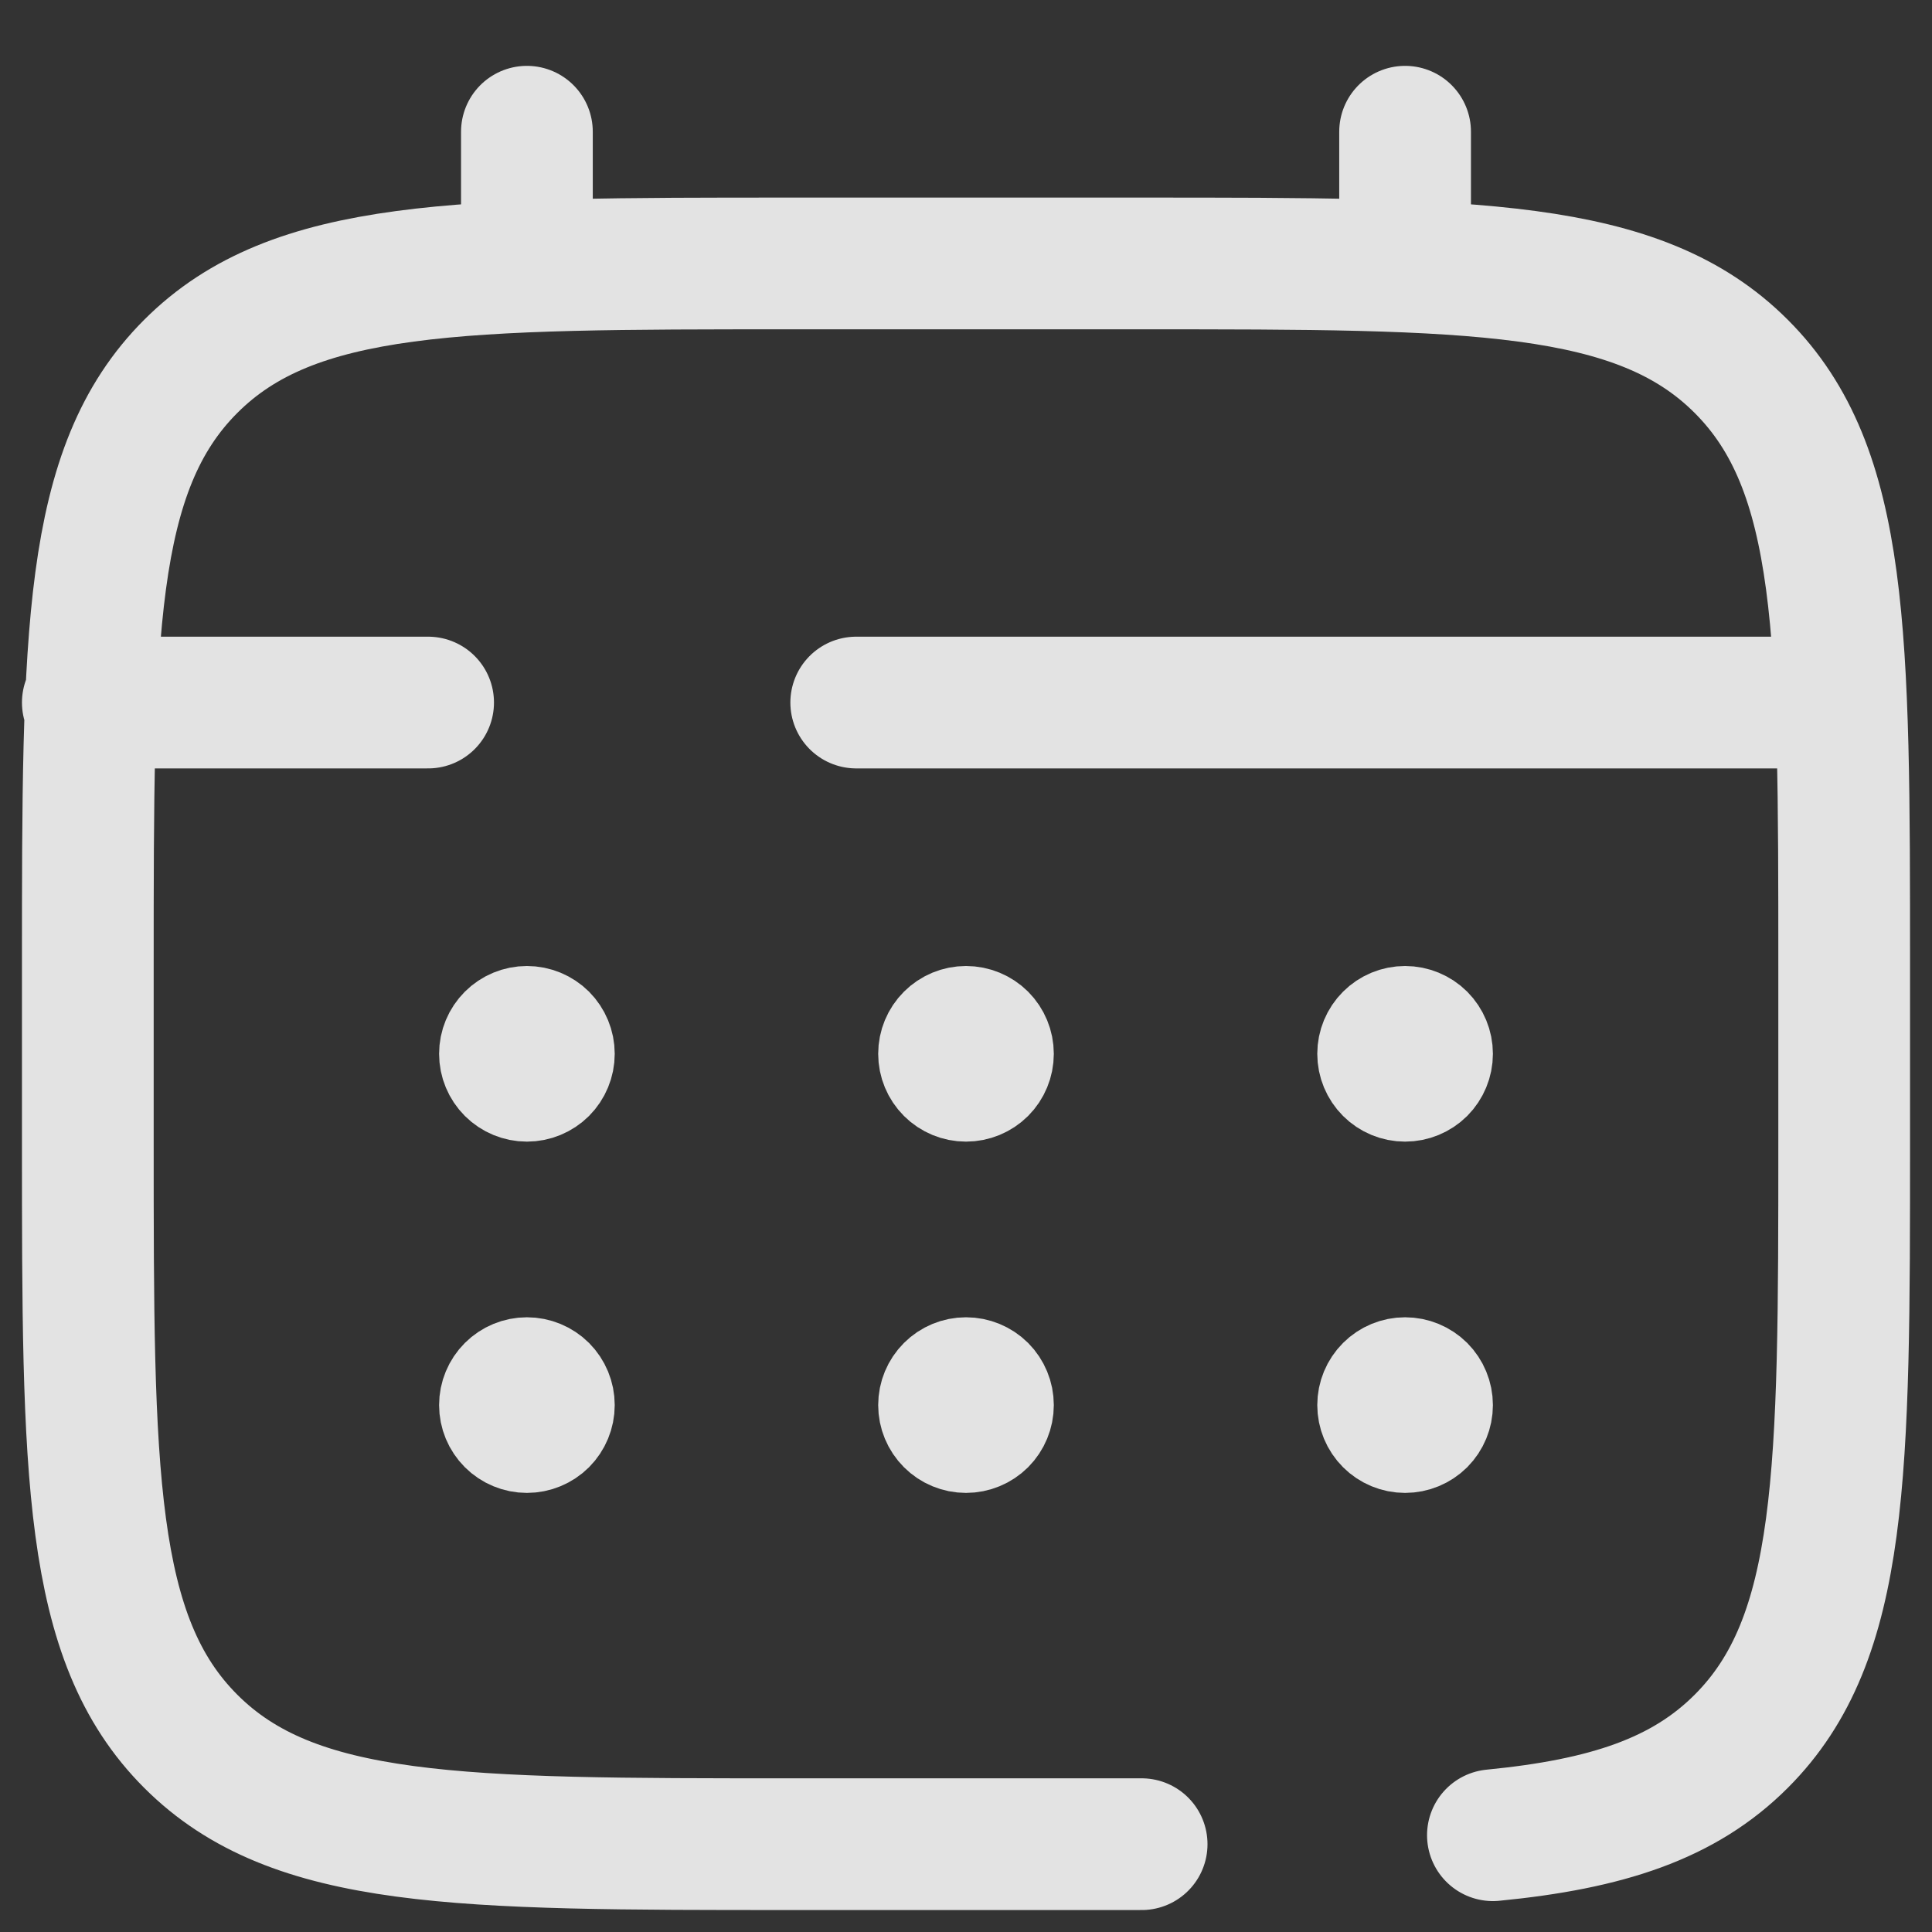
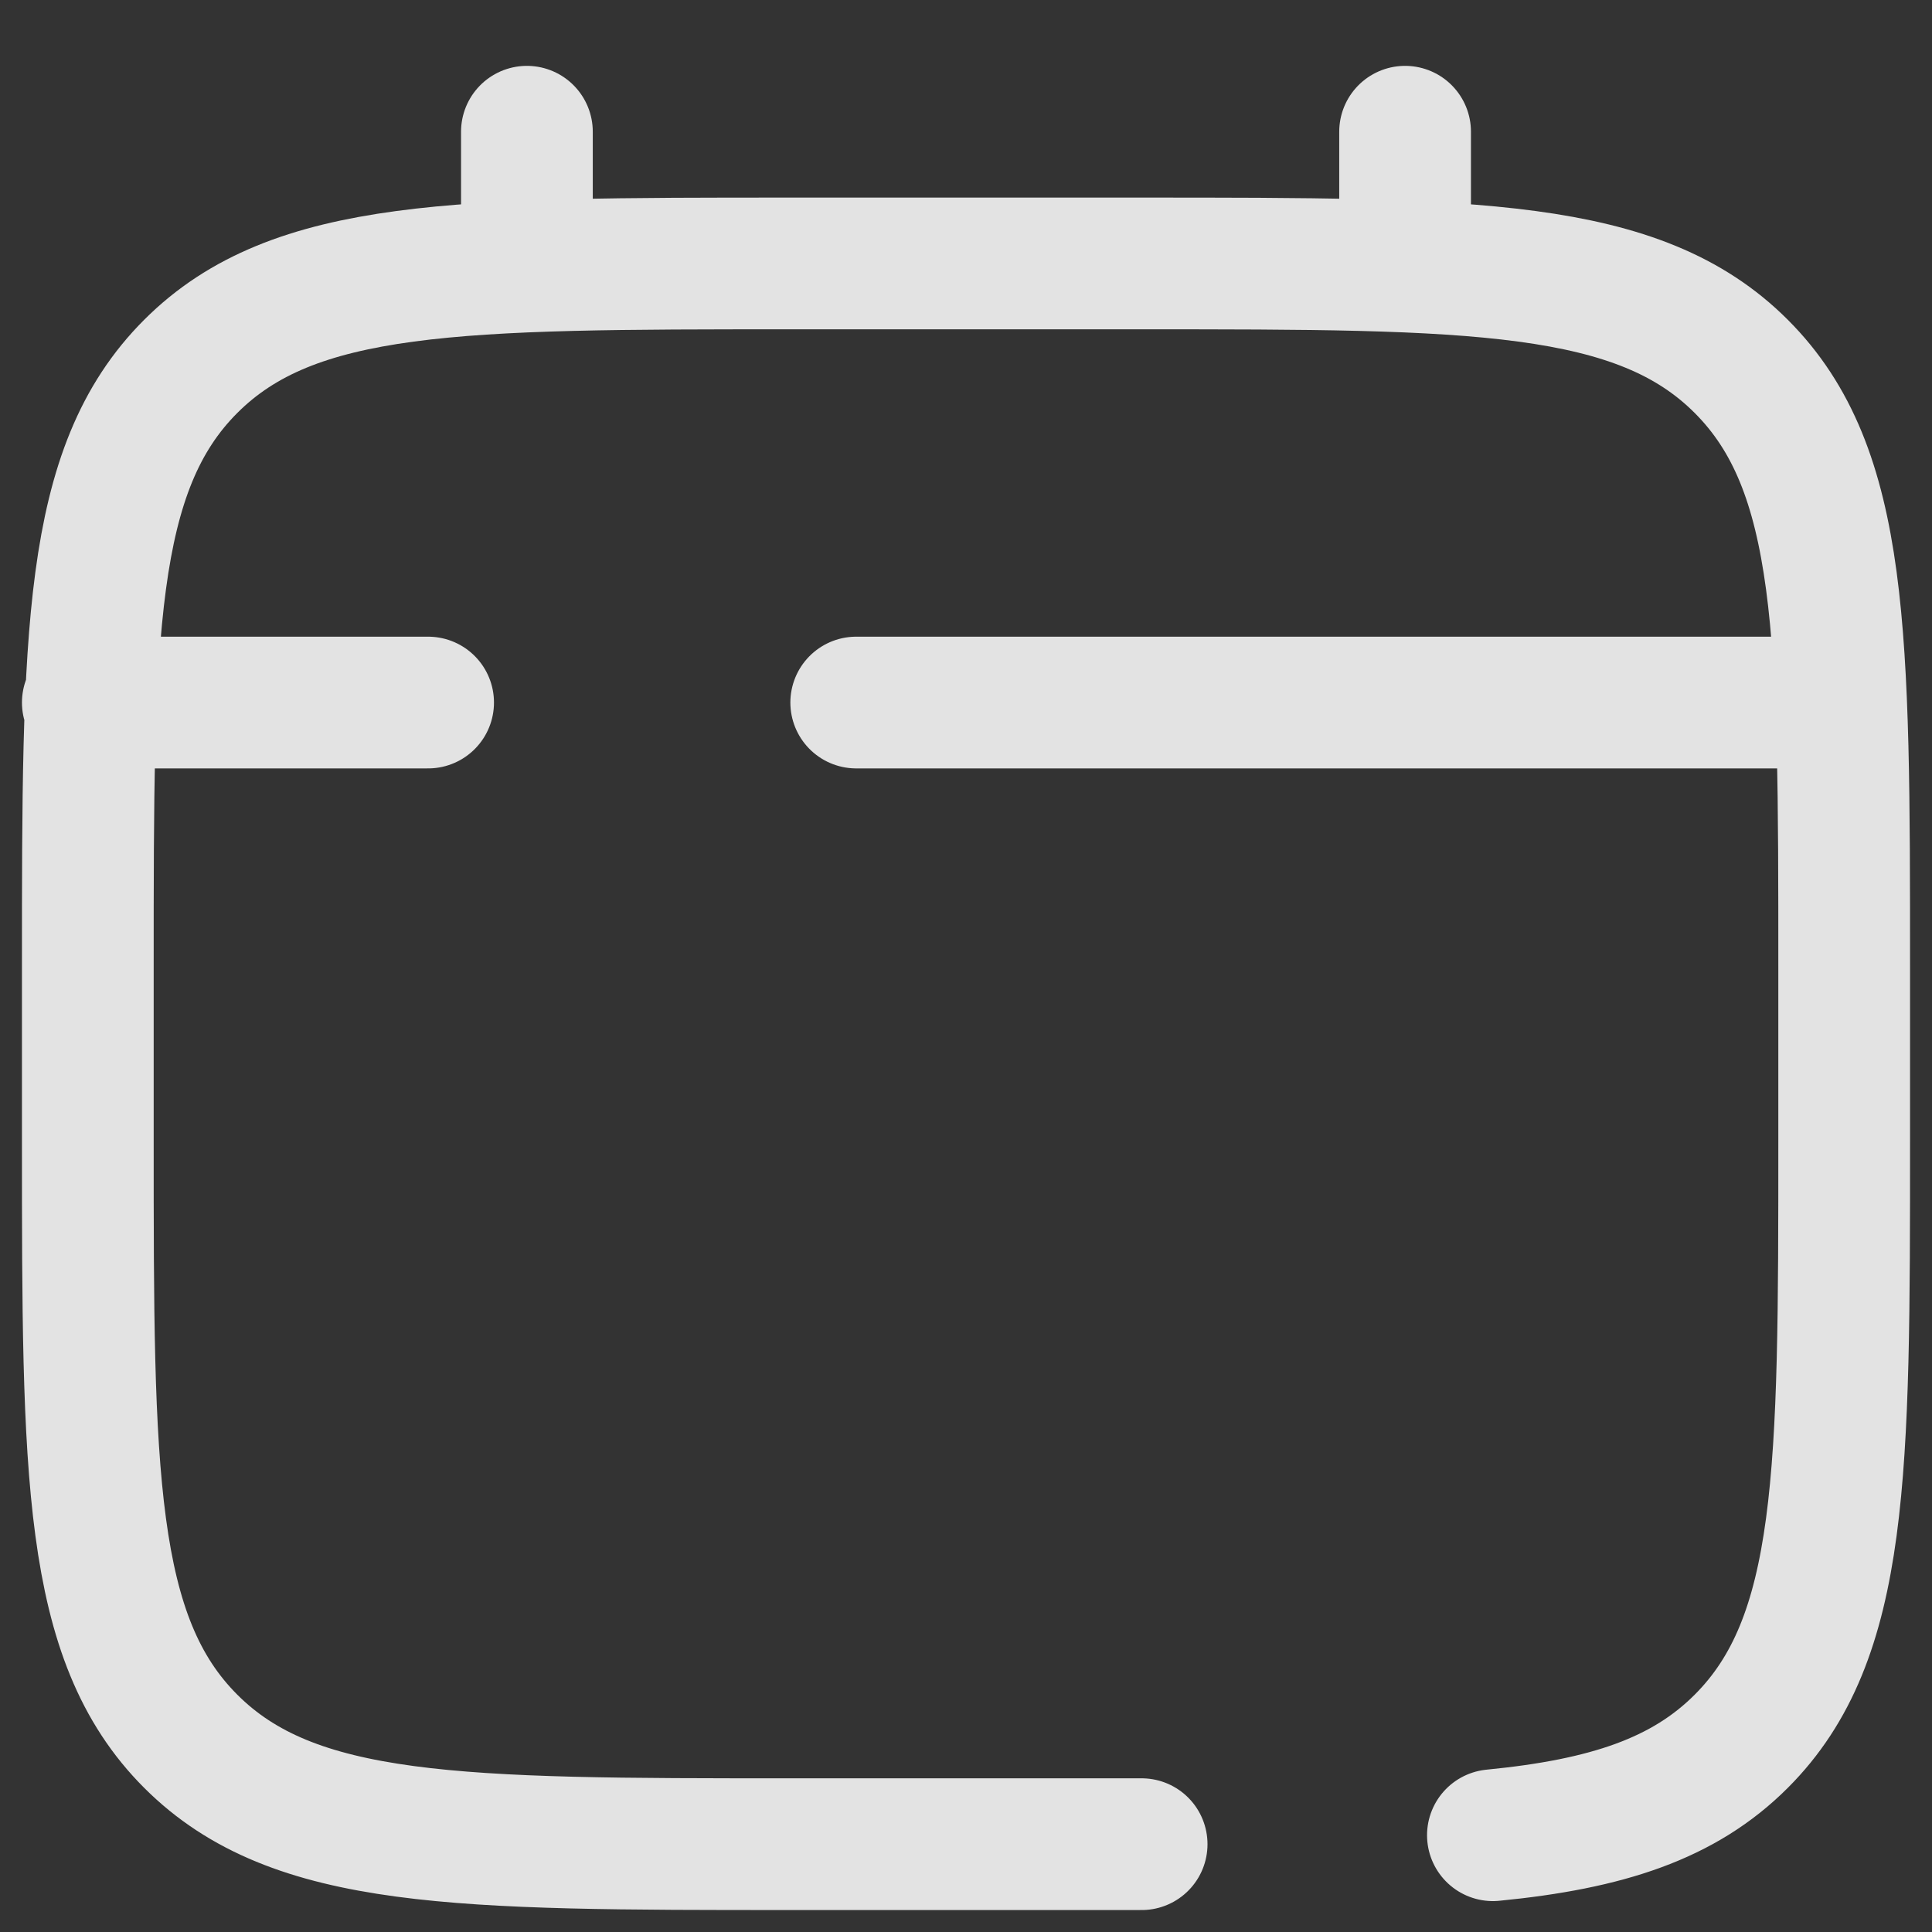
<svg xmlns="http://www.w3.org/2000/svg" width="22" height="22" viewBox="0 0 22 22" fill="none">
  <rect x="0" y="0" width="22" height="22" fill="#333333" stroke="none" />
  <path d="M13 21H9C5.229 21 3.343 21 2.172 19.828C1 18.657 1 16.771 1 13V11C1 7.229 1 5.343 2.172 4.172C3.343 3 5.229 3 9 3H13C16.771 3 18.657 3 19.828 4.172C21 5.343 21 7.229 21 11V13C21 16.771 21 18.657 19.828 19.828C19.175 20.482 18.3 20.771 17 20.898M6 3V1.5M16 3V1.5M20.5 8H9.75M1 8H4.875" stroke="#E3E3E3" stroke-width="1.5" stroke-linecap="round" />
-   <path d="M16.5 16C16.5 16.133 16.447 16.26 16.354 16.354C16.26 16.447 16.133 16.5 16 16.5C15.867 16.5 15.74 16.447 15.647 16.354C15.553 16.26 15.5 16.133 15.5 16C15.5 15.867 15.553 15.74 15.647 15.646C15.74 15.553 15.867 15.5 16 15.5C16.133 15.5 16.26 15.553 16.354 15.646C16.447 15.74 16.5 15.867 16.5 16ZM16.5 12C16.5 12.133 16.447 12.26 16.354 12.354C16.26 12.447 16.133 12.5 16 12.5C15.867 12.5 15.74 12.447 15.647 12.354C15.553 12.26 15.5 12.133 15.5 12C15.5 11.867 15.553 11.74 15.647 11.646C15.74 11.553 15.867 11.5 16 11.5C16.133 11.5 16.26 11.553 16.354 11.646C16.447 11.74 16.5 11.867 16.5 12ZM11.5 16C11.5 16.133 11.447 16.26 11.354 16.354C11.26 16.447 11.133 16.5 11 16.5C10.867 16.5 10.74 16.447 10.647 16.354C10.553 16.26 10.5 16.133 10.5 16C10.5 15.867 10.553 15.74 10.647 15.646C10.74 15.553 10.867 15.5 11 15.5C11.133 15.5 11.26 15.553 11.354 15.646C11.447 15.74 11.5 15.867 11.5 16ZM11.5 12C11.5 12.133 11.447 12.26 11.354 12.354C11.26 12.447 11.133 12.5 11 12.5C10.867 12.5 10.74 12.447 10.647 12.354C10.553 12.26 10.5 12.133 10.5 12C10.5 11.867 10.553 11.74 10.647 11.646C10.74 11.553 10.867 11.5 11 11.5C11.133 11.5 11.26 11.553 11.354 11.646C11.447 11.74 11.5 11.867 11.5 12ZM6.5 16C6.5 16.133 6.447 16.26 6.354 16.354C6.26 16.447 6.133 16.5 6 16.5C5.868 16.5 5.74 16.447 5.647 16.354C5.553 16.26 5.5 16.133 5.5 16C5.5 15.867 5.553 15.74 5.647 15.646C5.74 15.553 5.868 15.5 6 15.5C6.133 15.5 6.26 15.553 6.354 15.646C6.447 15.74 6.5 15.867 6.5 16ZM6.5 12C6.5 12.133 6.447 12.26 6.354 12.354C6.26 12.447 6.133 12.5 6 12.5C5.868 12.5 5.74 12.447 5.647 12.354C5.553 12.26 5.5 12.133 5.5 12C5.5 11.867 5.553 11.74 5.647 11.646C5.74 11.553 5.868 11.5 6 11.5C6.133 11.5 6.26 11.553 6.354 11.646C6.447 11.74 6.5 11.867 6.5 12Z" fill="white" stroke="#E3E3E3" />
</svg>